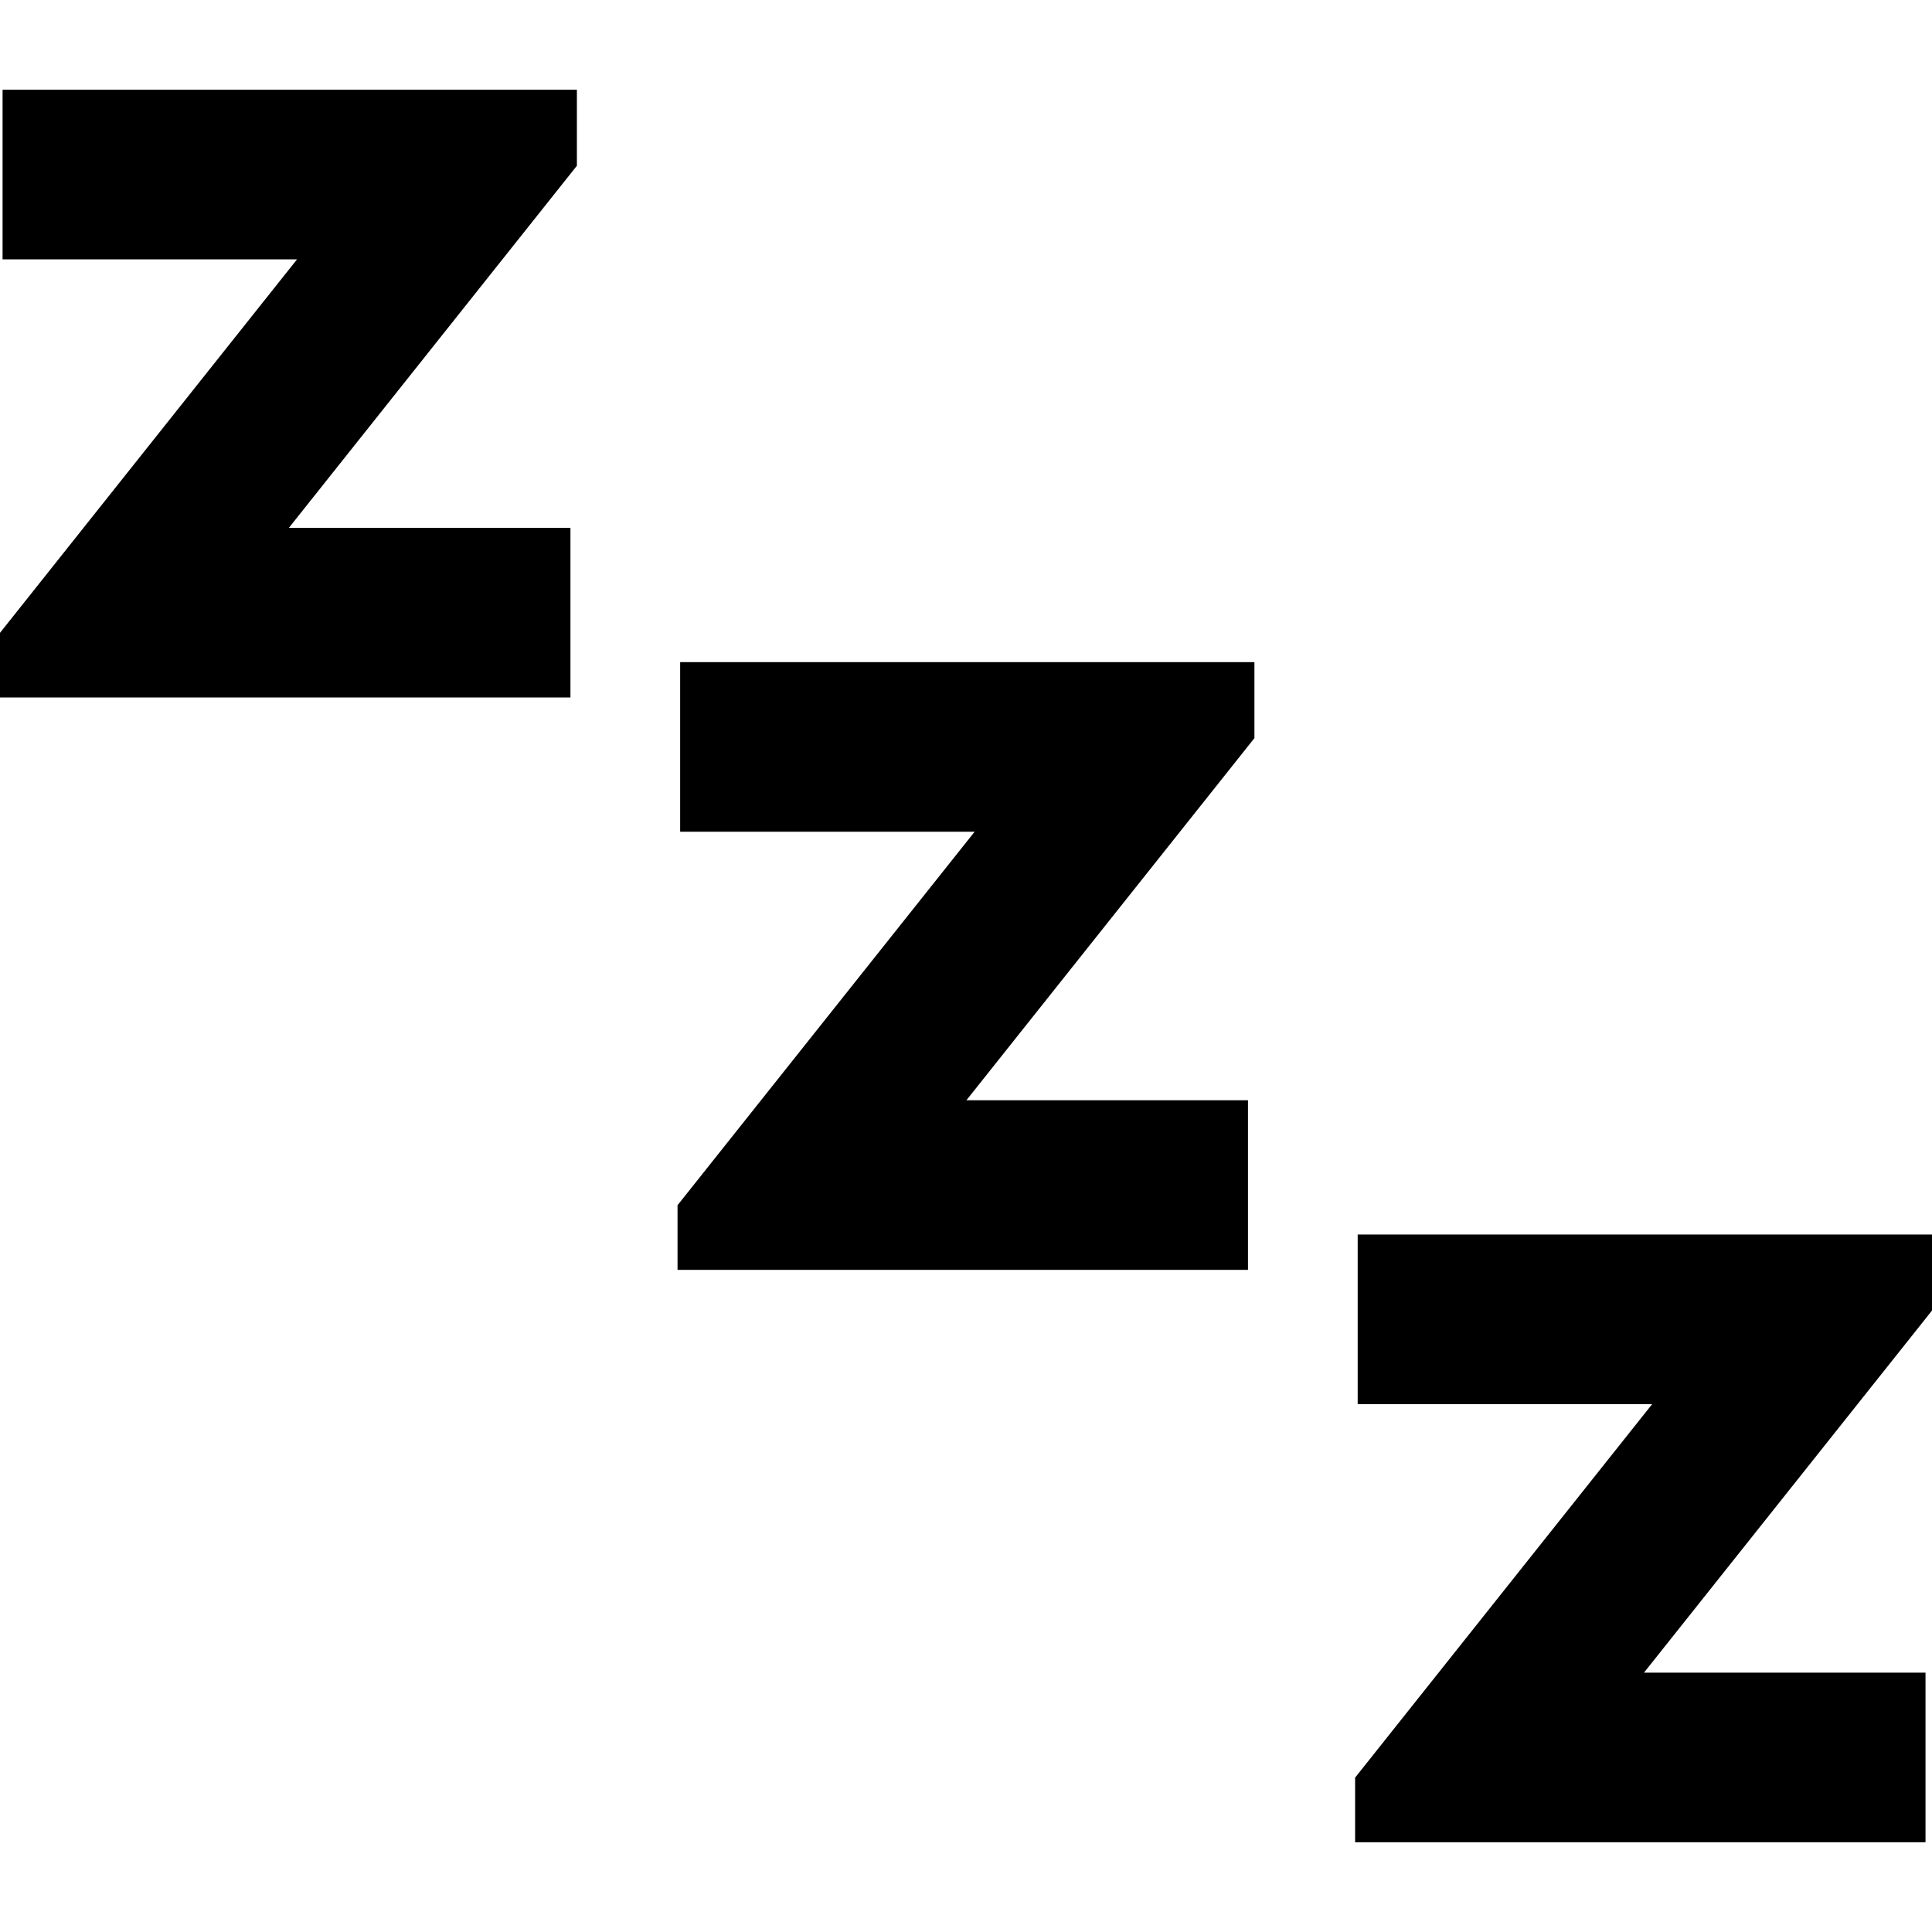
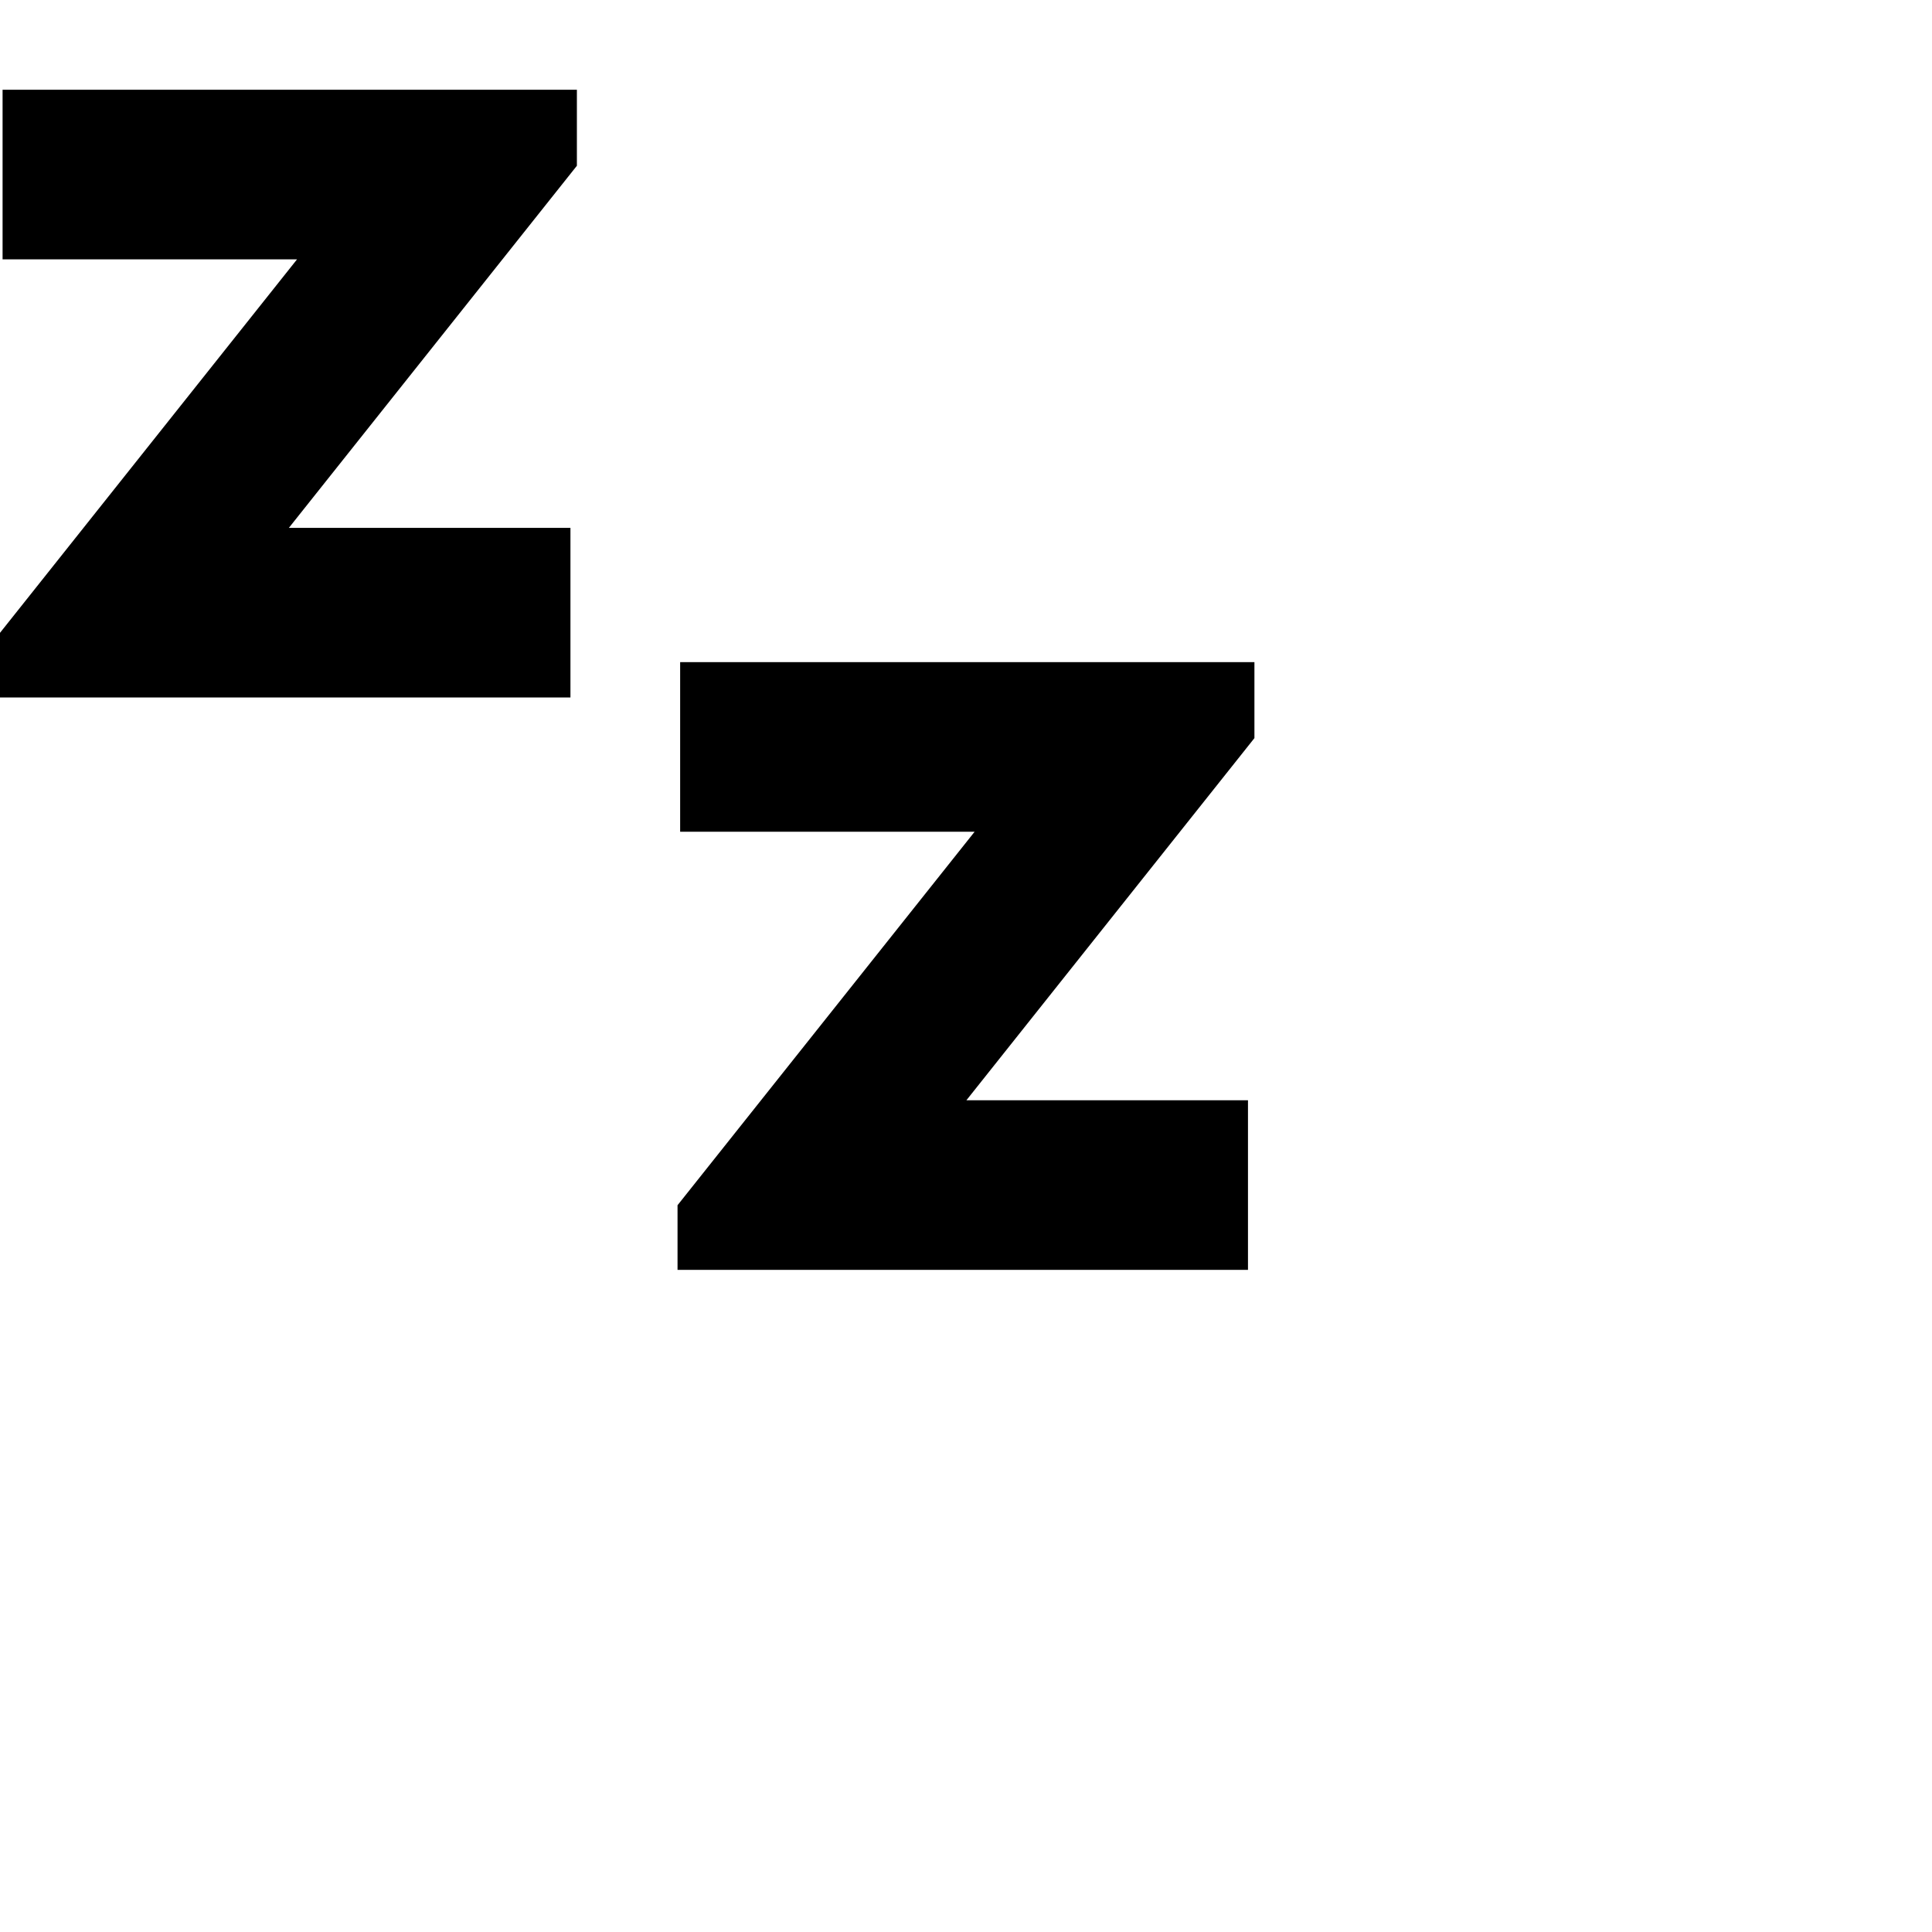
<svg xmlns="http://www.w3.org/2000/svg" height="800px" width="800px" version="1.1" id="_x32_" viewBox="0 0 512 512" xml:space="preserve">
  <style type="text/css">
	.st0{fill:#000000;}
</style>
  <g>
    <polygon class="st0" points="0.682,68.727 78.721,68.727 0,167.707 0,184.835 151.173,184.835 151.173,139.892 76.551,139.892    152.882,43.926 152.882,23.783 0.682,23.783  " />
    <polygon class="st0" points="180.246,220.417 258.285,220.417 179.554,319.398 179.554,336.527 330.727,336.527 330.727,291.583    256.105,291.583 332.436,195.608 332.436,175.474 180.246,175.474  " />
-     <polygon class="st0" points="512,327.165 359.8,327.165 359.8,372.109 437.839,372.109 359.118,471.089 359.118,488.217    510.281,488.217 510.281,443.274 435.669,443.274 512,347.308  " />
  </g>
</svg>